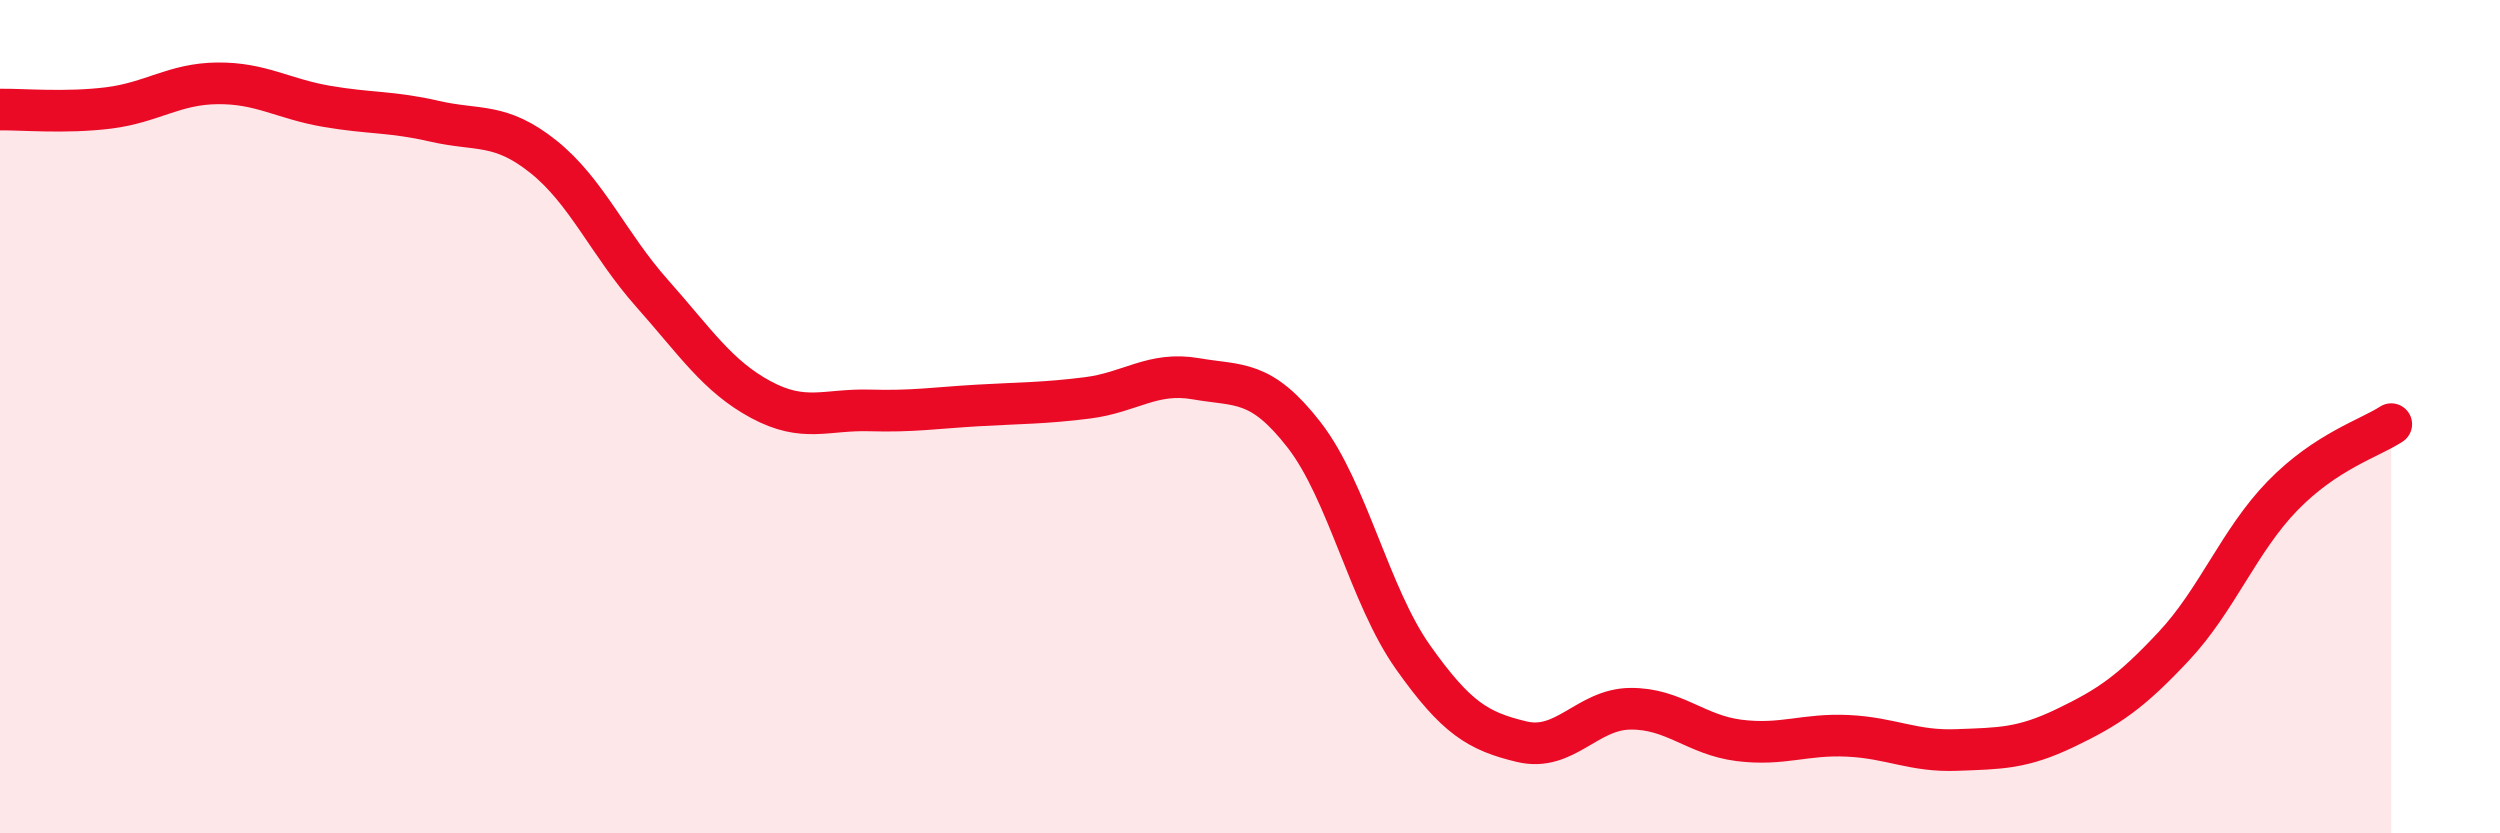
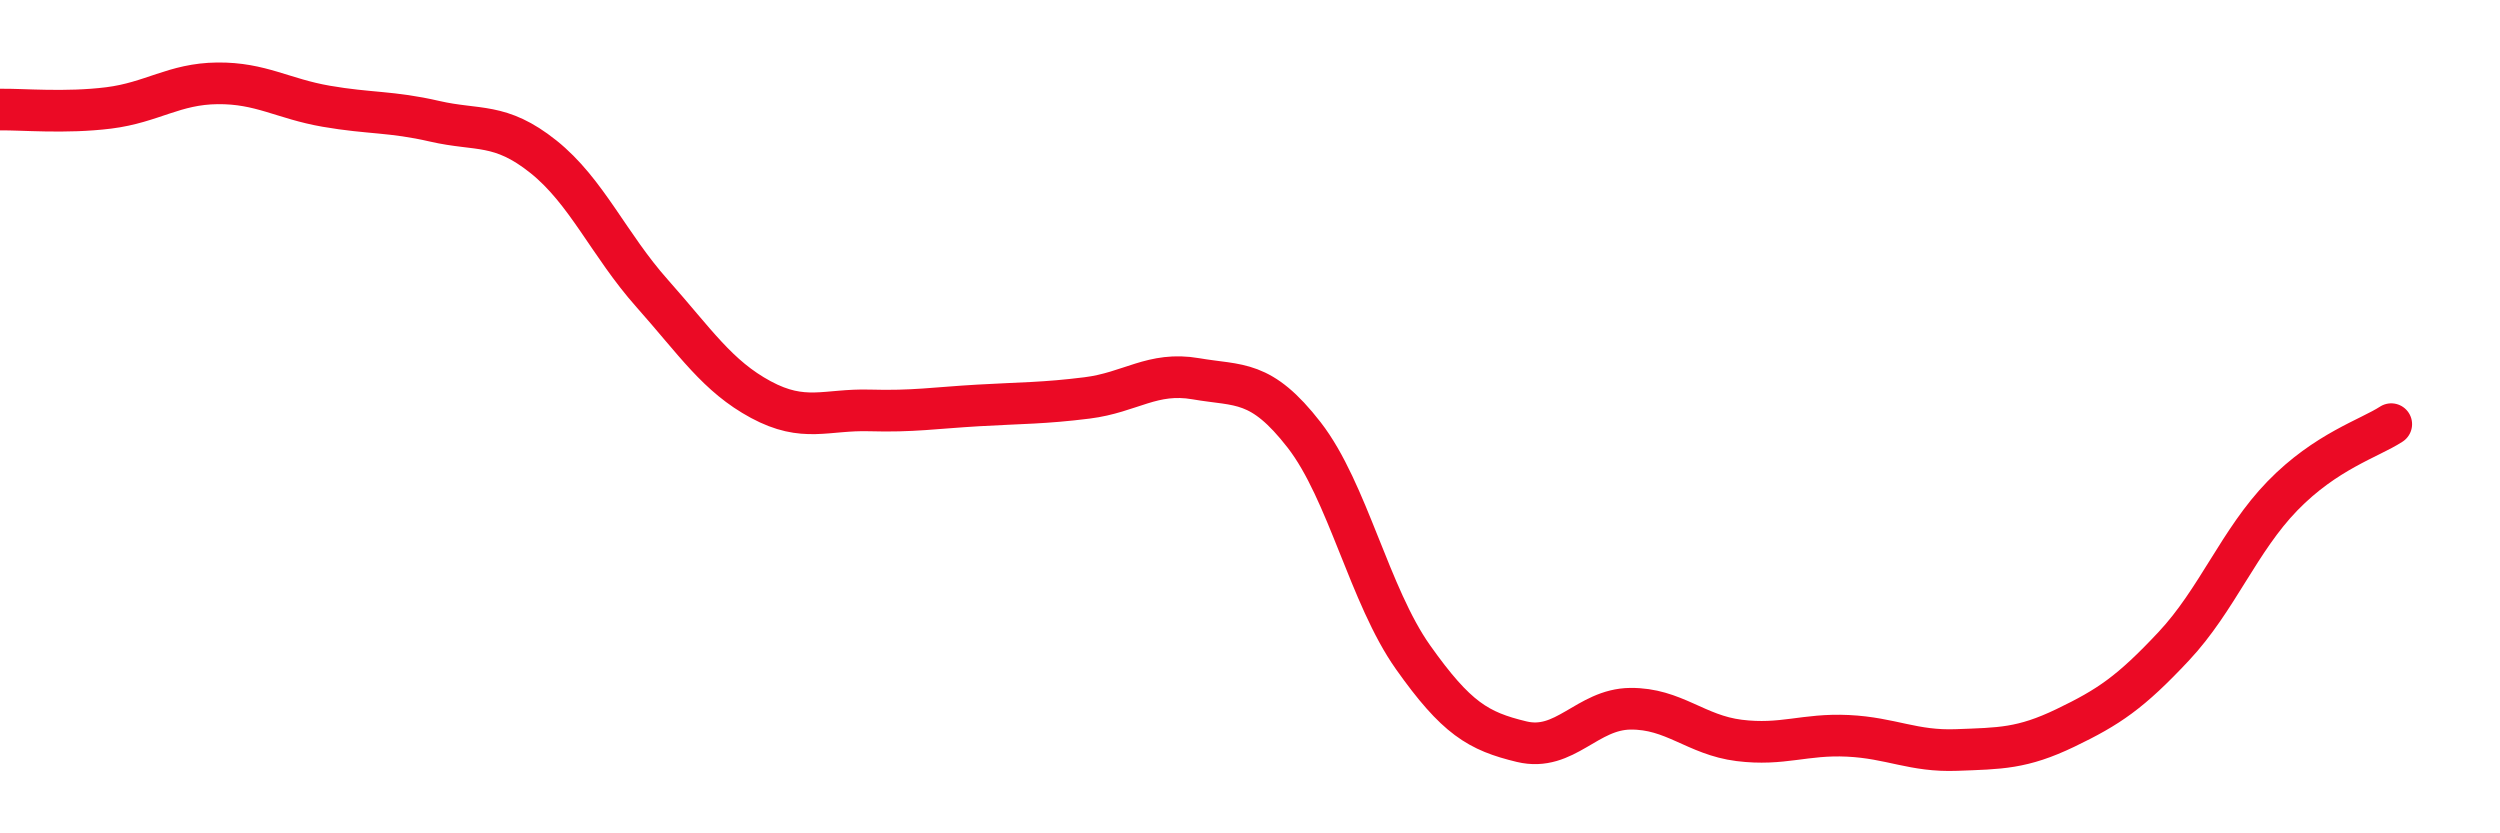
<svg xmlns="http://www.w3.org/2000/svg" width="60" height="20" viewBox="0 0 60 20">
-   <path d="M 0,2.63 C 0.52,2.62 1.57,2.72 2.61,2.59 C 3.65,2.46 4.18,2.01 5.22,2 C 6.26,1.99 6.79,2.37 7.83,2.55 C 8.87,2.73 9.39,2.67 10.43,2.91 C 11.47,3.15 12,2.93 13.04,3.76 C 14.08,4.59 14.61,5.87 15.65,7.04 C 16.69,8.21 17.22,9.03 18.26,9.59 C 19.3,10.15 19.83,9.82 20.87,9.85 C 21.91,9.88 22.44,9.79 23.48,9.73 C 24.52,9.67 25.05,9.68 26.09,9.55 C 27.13,9.42 27.66,8.91 28.7,9.09 C 29.74,9.27 30.26,9.1 31.3,10.44 C 32.34,11.78 32.87,14.3 33.91,15.77 C 34.95,17.24 35.48,17.55 36.52,17.8 C 37.56,18.05 38.09,17.02 39.13,17.01 C 40.17,17 40.7,17.64 41.74,17.77 C 42.78,17.9 43.31,17.61 44.35,17.66 C 45.39,17.71 45.92,18.04 46.96,18 C 48,17.96 48.53,17.97 49.57,17.47 C 50.61,16.97 51.13,16.62 52.17,15.51 C 53.21,14.4 53.74,12.97 54.78,11.9 C 55.82,10.83 56.87,10.52 57.39,10.18L57.39 20L0 20Z" fill="#EB0A25" opacity="0.1" stroke-linecap="round" stroke-linejoin="round" />
  <path d="M 0,2.63 C 0.52,2.62 1.57,2.72 2.61,2.59 C 3.65,2.46 4.18,2.01 5.22,2 C 6.26,1.99 6.79,2.37 7.83,2.55 C 8.87,2.73 9.39,2.67 10.43,2.91 C 11.47,3.15 12,2.93 13.04,3.76 C 14.08,4.59 14.61,5.87 15.65,7.04 C 16.69,8.21 17.22,9.03 18.26,9.59 C 19.3,10.15 19.83,9.82 20.87,9.85 C 21.91,9.88 22.44,9.79 23.48,9.73 C 24.52,9.67 25.05,9.68 26.09,9.55 C 27.13,9.42 27.66,8.91 28.7,9.09 C 29.74,9.27 30.26,9.1 31.3,10.44 C 32.34,11.78 32.87,14.3 33.91,15.77 C 34.95,17.24 35.48,17.55 36.52,17.8 C 37.56,18.05 38.09,17.02 39.13,17.01 C 40.17,17 40.7,17.64 41.74,17.77 C 42.78,17.9 43.31,17.61 44.35,17.66 C 45.39,17.71 45.92,18.04 46.96,18 C 48,17.96 48.53,17.97 49.57,17.47 C 50.61,16.97 51.13,16.62 52.17,15.51 C 53.21,14.4 53.74,12.97 54.78,11.9 C 55.82,10.83 56.87,10.52 57.39,10.18" stroke="#EB0A25" stroke-width="1" fill="none" stroke-linecap="round" stroke-linejoin="round" />
</svg>